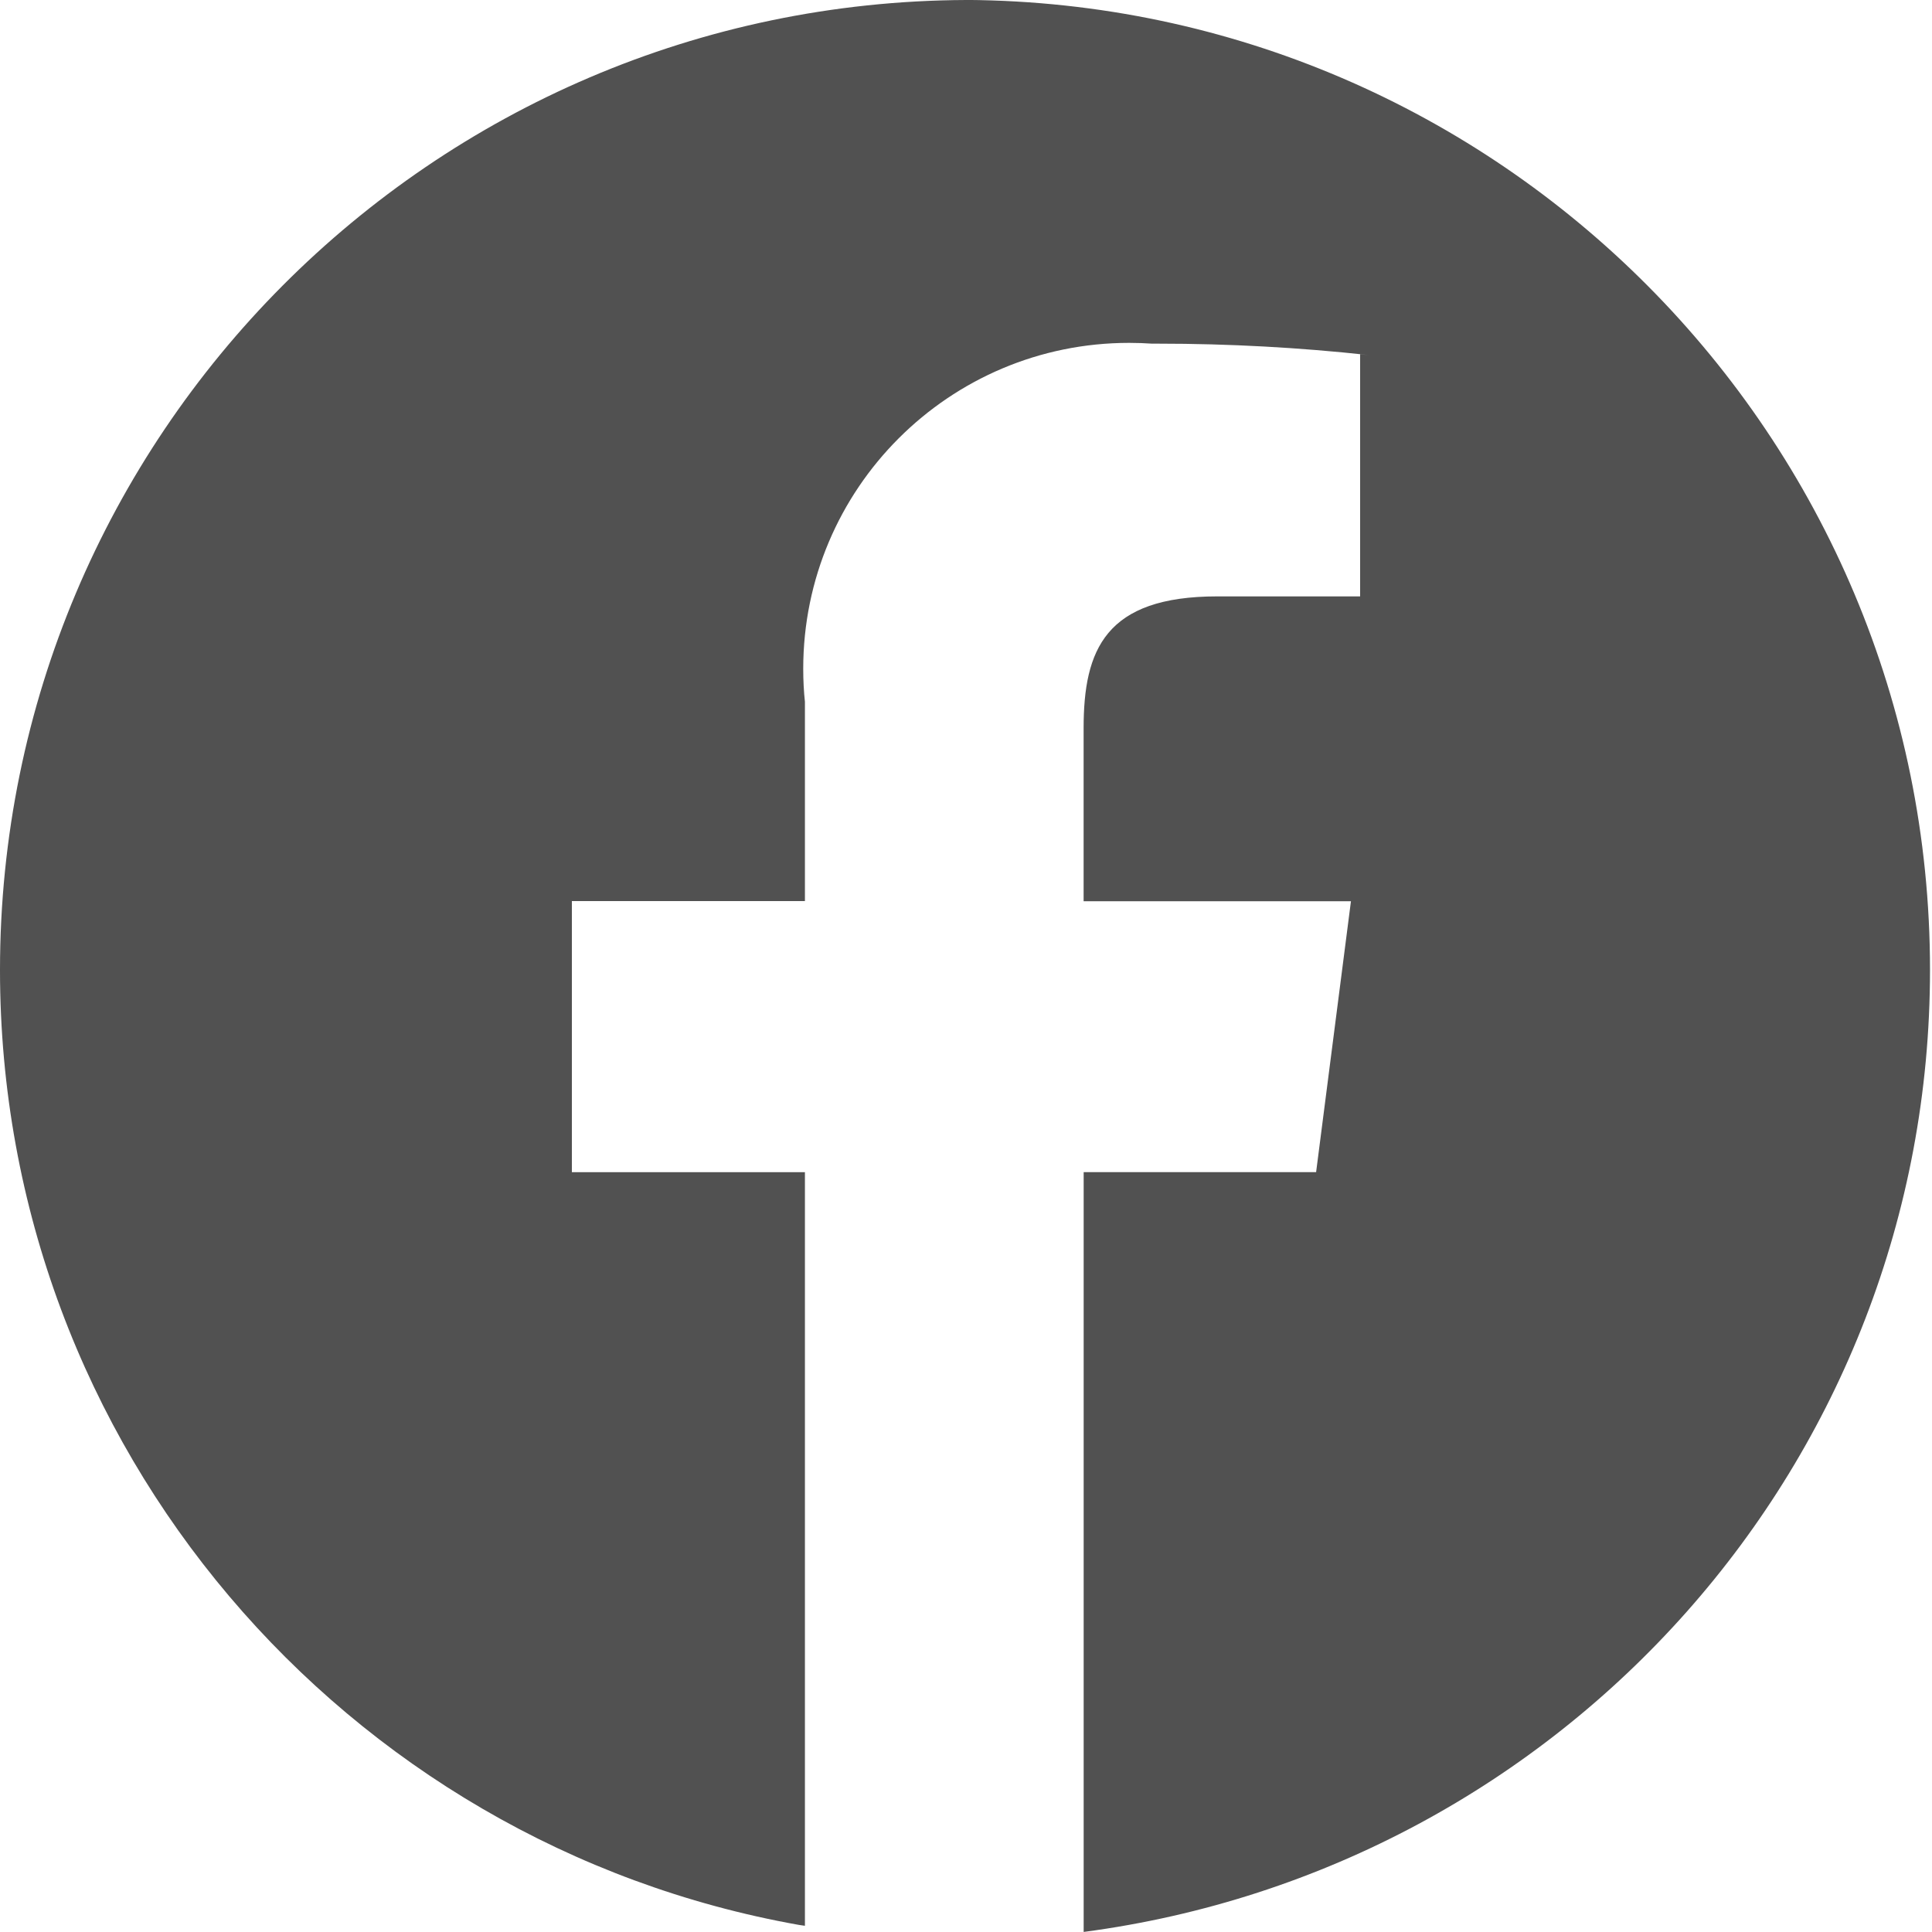
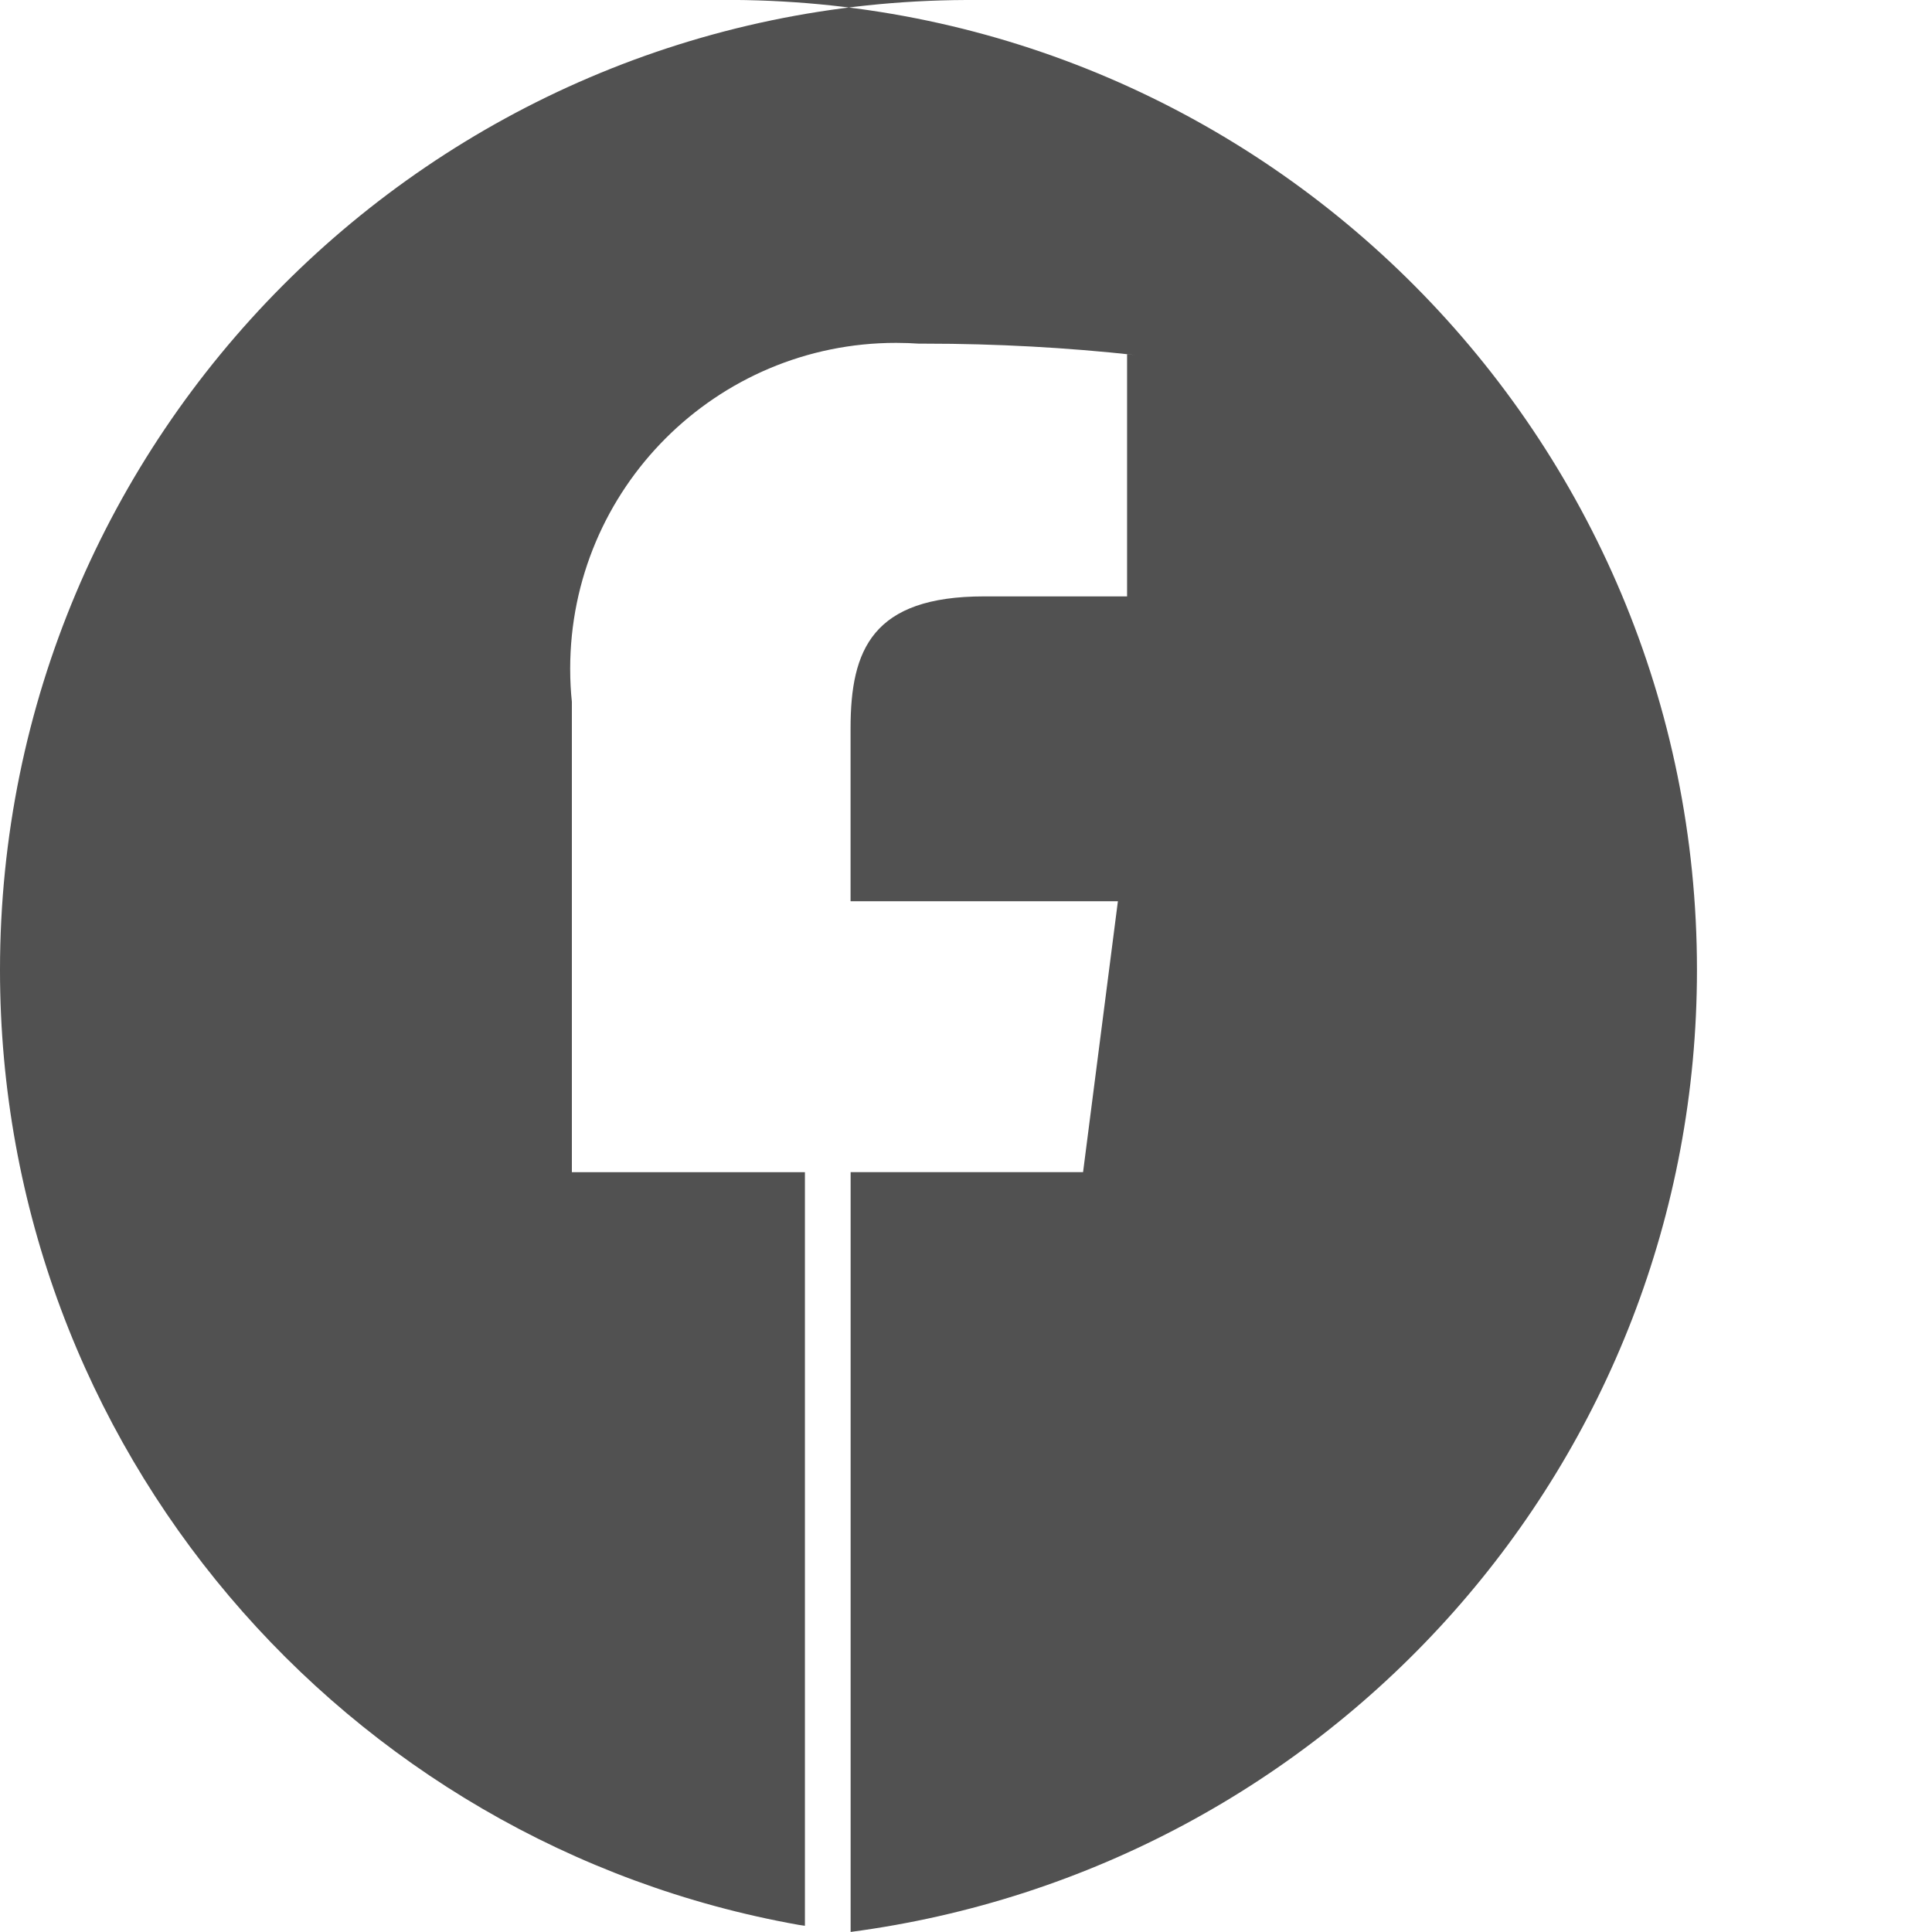
<svg xmlns="http://www.w3.org/2000/svg" version="1.1" width="32" height="32" viewBox="0 0 32 32" fill="#515151">
  <title>facebook</title>
-   <path d="M16.001 0c-8.845 0.037-16.001 7.216-16.001 16.066 0 7.907 5.712 14.48 13.235 15.817l0.097 0.014v-12.482h-3.86v-4.49h3.86v-3.302c-0.018-0.164-0.028-0.353-0.028-0.546 0-2.981 2.417-5.398 5.398-5.398 0.133 0 0.266 0.005 0.397 0.014l-0.018-0.001c0.031-0 0.067-0 0.103-0 1.178 0 2.34 0.064 3.485 0.189l-0.141-0.013v4.010h-2.366c-1.855 0-2.214 0.885-2.214 2.184v2.865h4.428l-0.577 4.487h-3.85v12.585c7.948-1.050 14.018-7.784 14.018-15.935 0-8.838-7.136-16.008-15.96-16.065l-0.005-0z" />
+   <path d="M16.001 0c-8.845 0.037-16.001 7.216-16.001 16.066 0 7.907 5.712 14.48 13.235 15.817l0.097 0.014v-12.482h-3.86v-4.49v-3.302c-0.018-0.164-0.028-0.353-0.028-0.546 0-2.981 2.417-5.398 5.398-5.398 0.133 0 0.266 0.005 0.397 0.014l-0.018-0.001c0.031-0 0.067-0 0.103-0 1.178 0 2.34 0.064 3.485 0.189l-0.141-0.013v4.010h-2.366c-1.855 0-2.214 0.885-2.214 2.184v2.865h4.428l-0.577 4.487h-3.85v12.585c7.948-1.050 14.018-7.784 14.018-15.935 0-8.838-7.136-16.008-15.96-16.065l-0.005-0z" />
</svg>